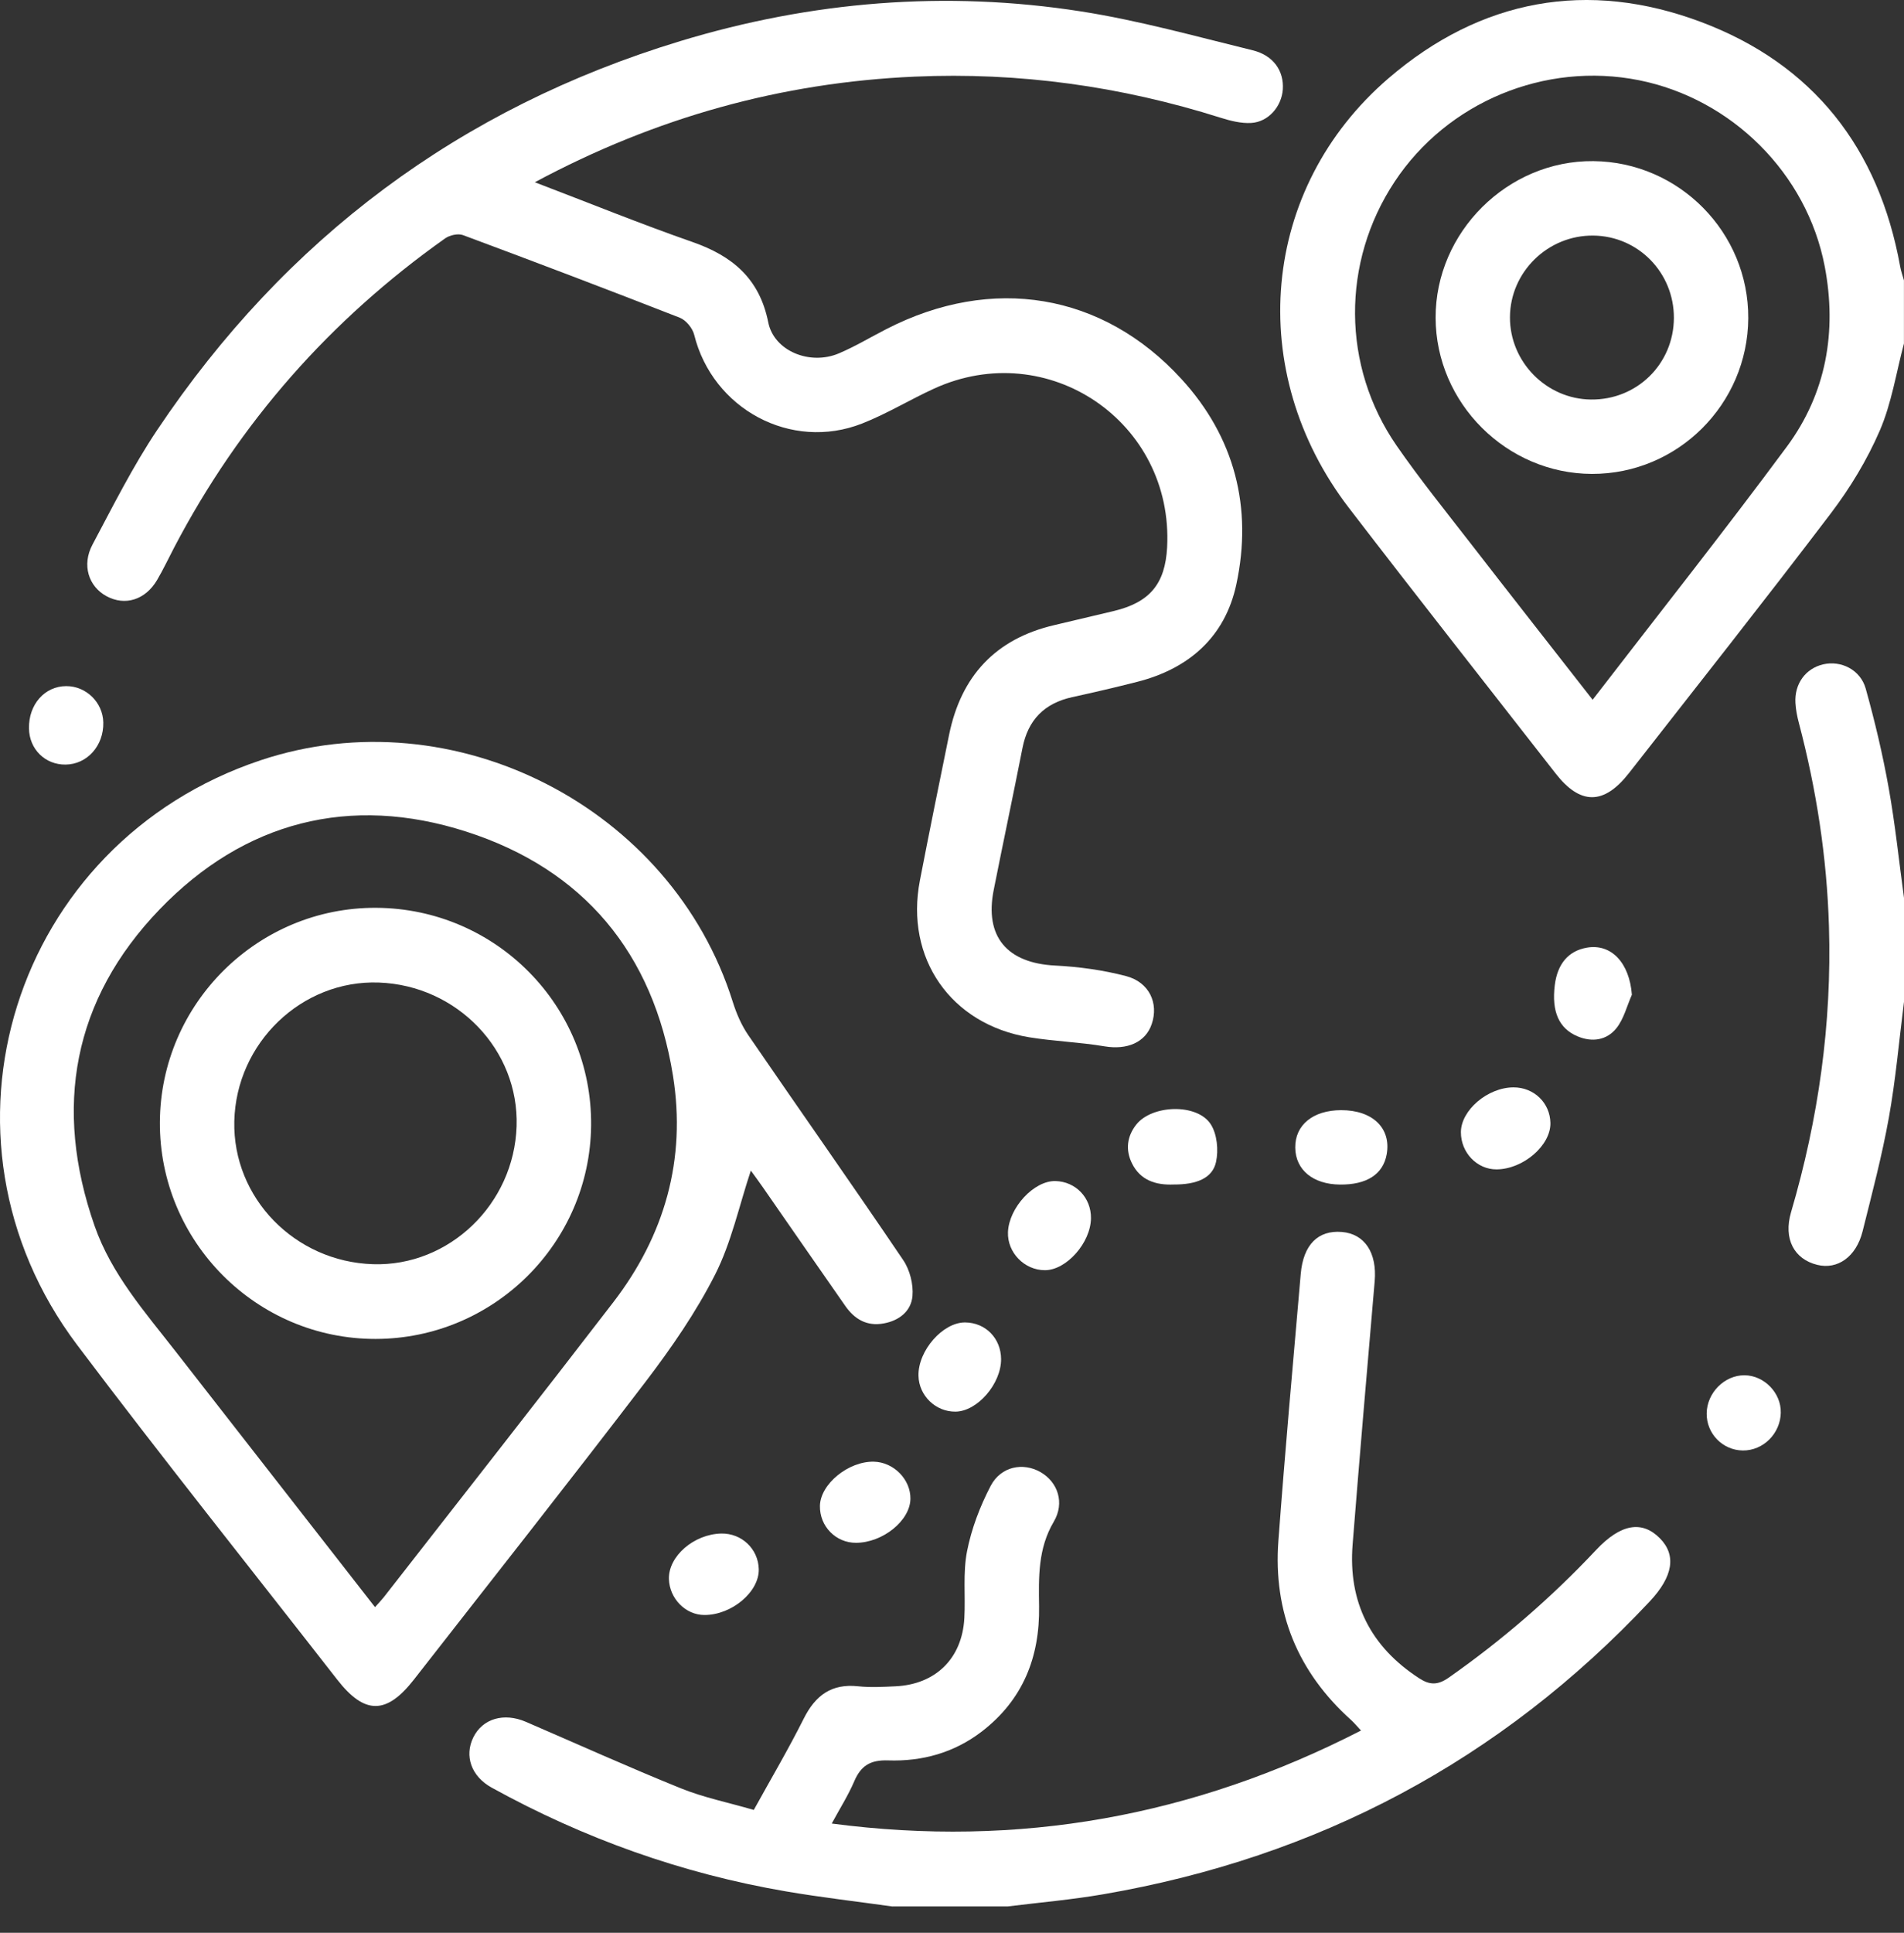
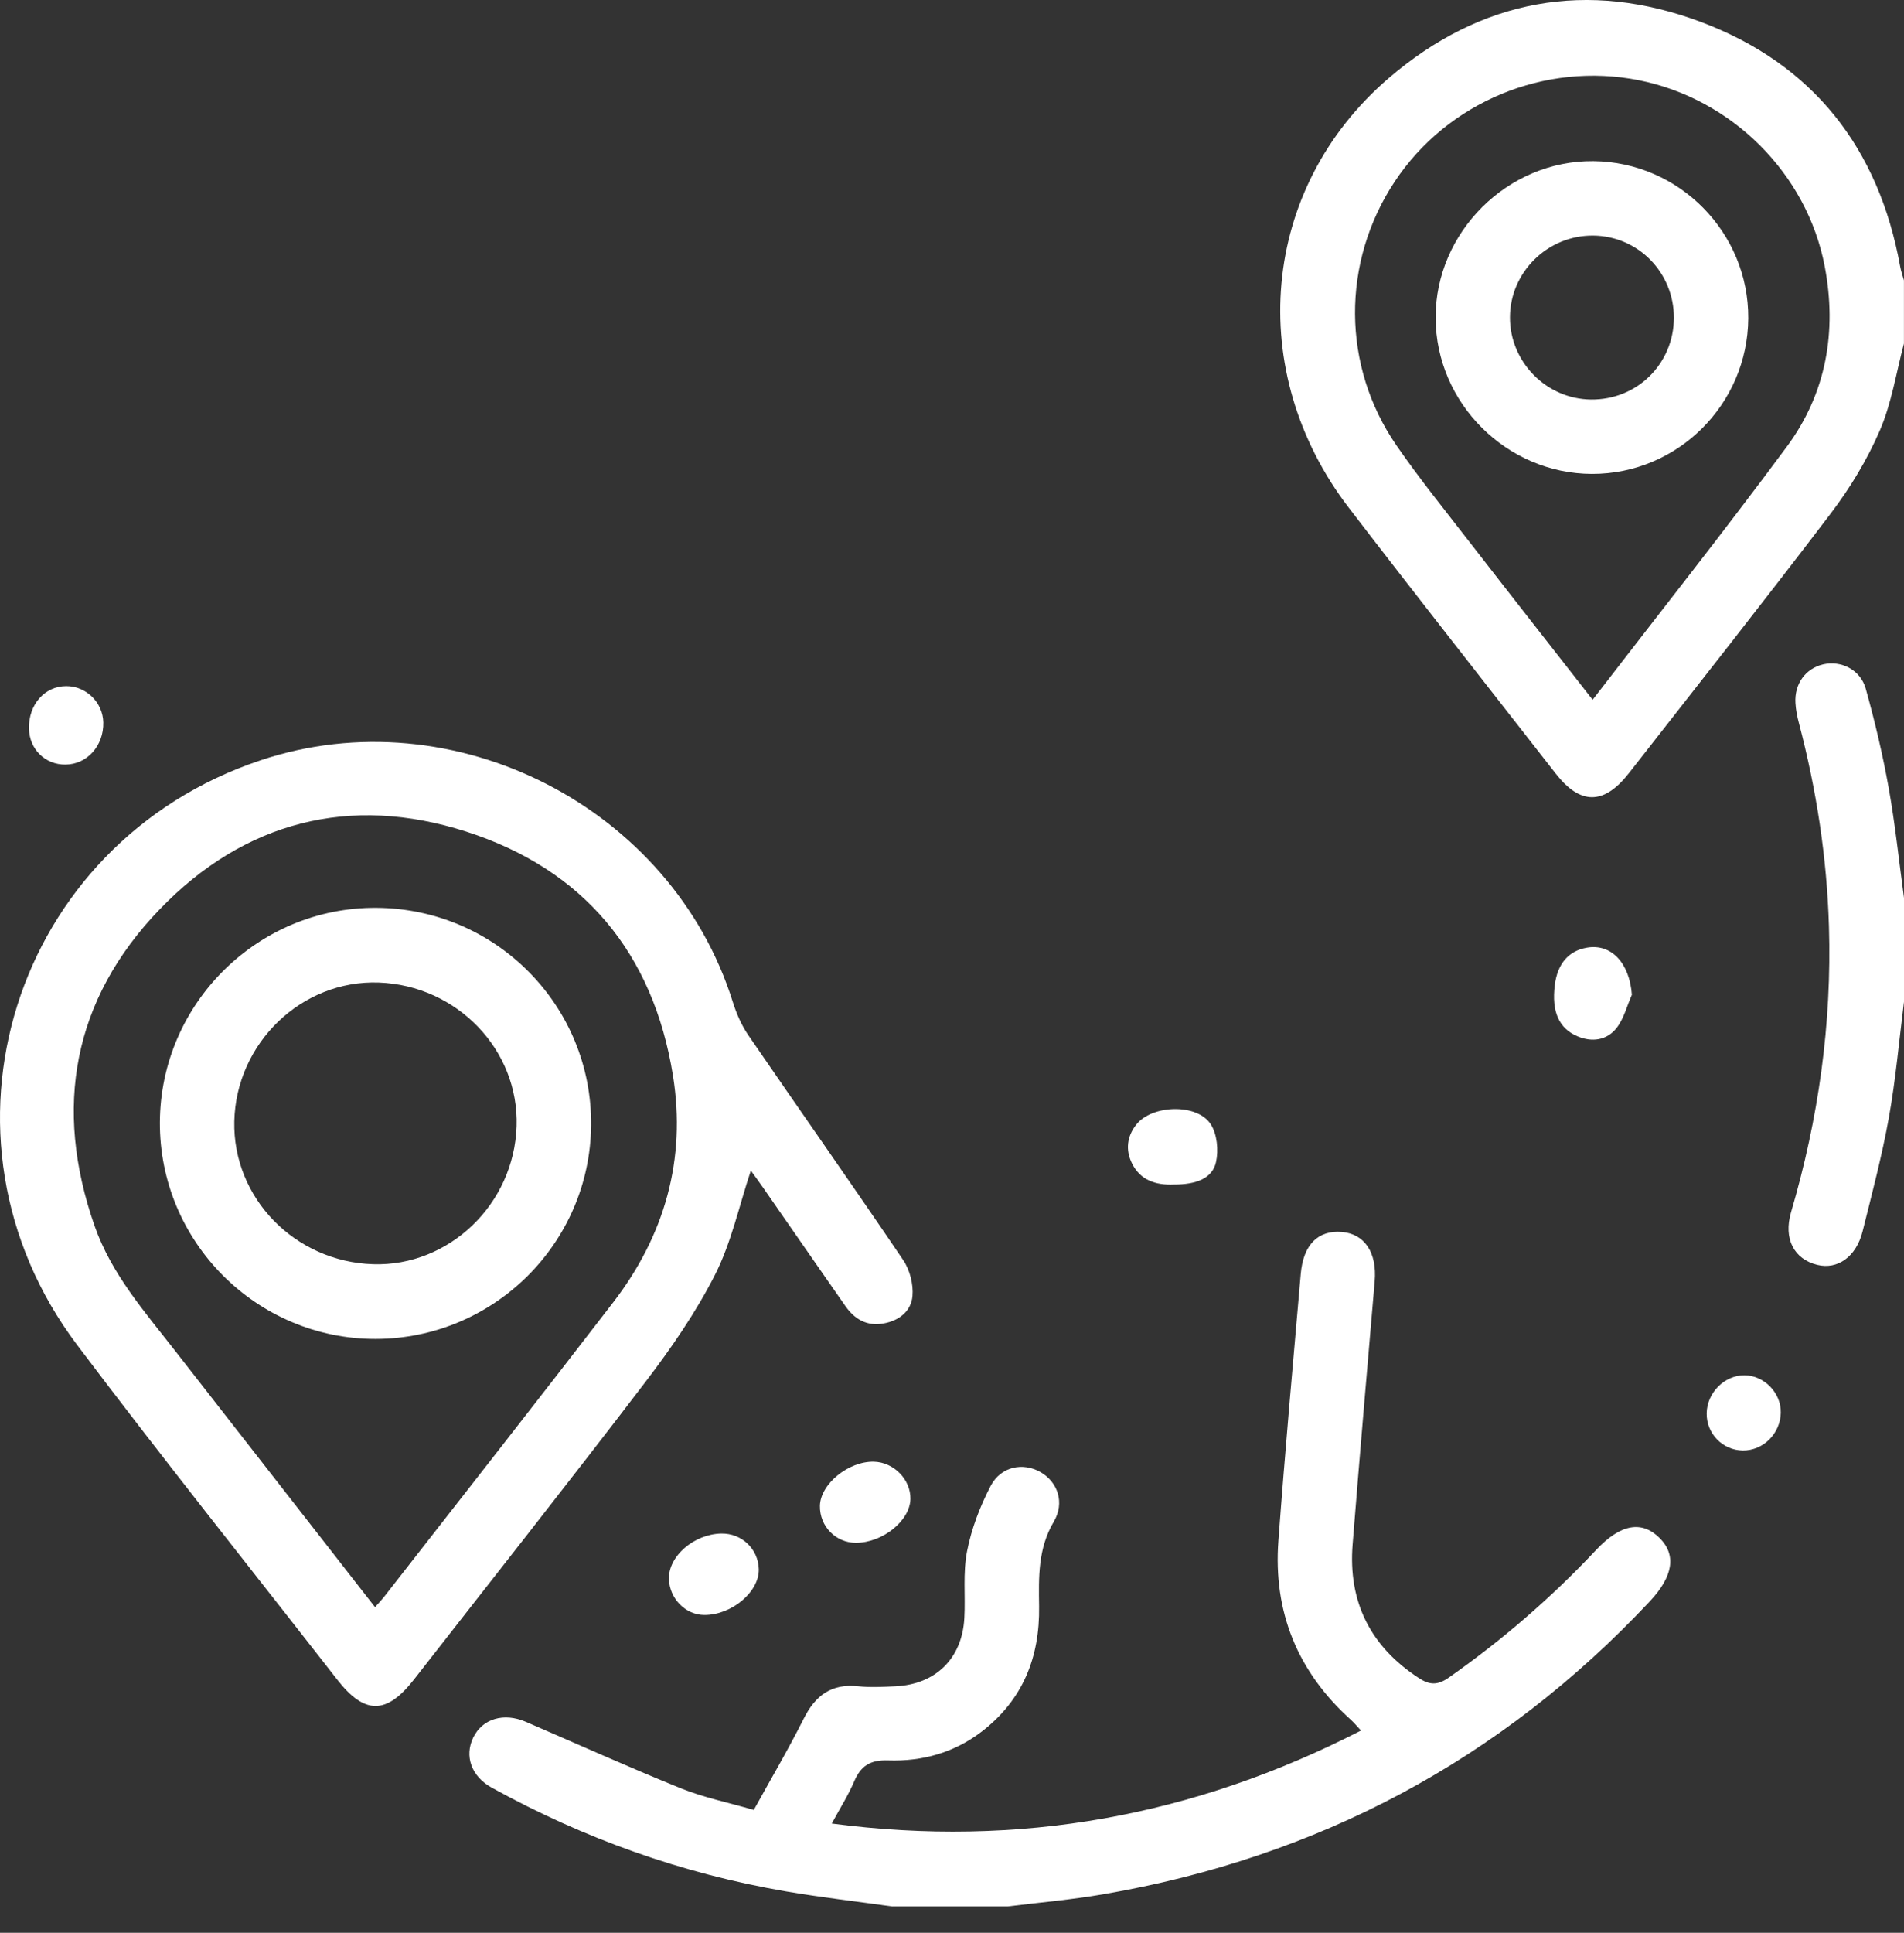
<svg xmlns="http://www.w3.org/2000/svg" width="68" height="69" viewBox="0 0 68 69" fill="none">
  <rect x="0" y="0" width="68" height="69" fill="#333333" stroke="none" />
  <path d="M31.873 68.06C30.607 67.882 29.336 67.737 28.077 67.522C24.363 66.887 20.858 65.636 17.56 63.817C16.826 63.412 16.58 62.682 16.904 62.023C17.234 61.353 17.996 61.129 18.782 61.468C20.625 62.263 22.457 63.09 24.318 63.842C25.131 64.171 26.006 64.347 26.921 64.613C27.525 63.519 28.152 62.456 28.704 61.355C29.12 60.525 29.695 60.096 30.648 60.199C31.086 60.245 31.533 60.221 31.976 60.2C33.418 60.134 34.363 59.204 34.441 57.764C34.484 56.969 34.386 56.152 34.537 55.38C34.695 54.575 35 53.775 35.381 53.045C35.745 52.348 36.537 52.197 37.157 52.551C37.779 52.905 38.035 53.649 37.634 54.324C37.067 55.284 37.095 56.308 37.11 57.348C37.137 59.161 36.533 60.681 35.068 61.811C34.078 62.572 32.934 62.887 31.715 62.845C31.084 62.824 30.745 63.035 30.507 63.594C30.294 64.093 29.998 64.557 29.705 65.099C36.395 65.977 42.633 64.843 48.607 61.779C48.469 61.633 48.368 61.506 48.25 61.4C46.345 59.688 45.467 57.547 45.657 55.003C45.893 51.826 46.179 48.65 46.455 45.477C46.546 44.432 47.075 43.91 47.924 43.98C48.742 44.048 49.183 44.727 49.096 45.738C48.827 48.868 48.557 51.999 48.308 55.131C48.143 57.192 48.948 58.787 50.686 59.914C51.061 60.157 51.345 60.167 51.744 59.888C53.654 58.547 55.407 57.033 57.004 55.332C57.88 54.399 58.642 54.271 59.279 54.913C59.878 55.517 59.753 56.28 58.922 57.167C53.591 62.849 47.065 66.305 39.401 67.624C38.271 67.819 37.127 67.917 35.989 68.058H31.873V68.06Z" fill="white" />
  <path d="M67.998 12.265C67.721 13.305 67.558 14.394 67.135 15.372C66.684 16.415 66.077 17.418 65.388 18.325C63.02 21.443 60.59 24.512 58.178 27.598C57.283 28.742 56.441 28.745 55.558 27.613C53.095 24.456 50.617 21.312 48.178 18.135C44.444 13.27 45.01 6.728 49.594 2.791C52.882 -0.032 56.699 -0.74 60.76 0.788C64.761 2.295 67.098 5.293 67.862 9.507C67.892 9.677 67.952 9.84 67.998 10.008V12.267V12.265ZM56.879 24.981C59.243 21.914 61.578 18.967 63.815 15.946C65.225 14.042 65.611 11.831 65.169 9.512C64.535 6.191 61.846 3.526 58.534 2.864C55.177 2.194 51.691 3.641 49.808 6.487C47.907 9.359 47.914 13.069 49.88 15.911C50.697 17.092 51.603 18.213 52.483 19.349C53.917 21.199 55.364 23.04 56.879 24.98V24.981Z" fill="white" />
  <path d="M67.998 35.778C67.824 37.154 67.704 38.539 67.459 39.901C67.213 41.267 66.857 42.614 66.52 43.961C66.292 44.868 65.626 45.334 64.901 45.154C64.075 44.95 63.687 44.229 63.966 43.275C64.946 39.941 65.425 36.545 65.32 33.07C65.246 30.608 64.874 28.192 64.246 25.81C64.184 25.577 64.136 25.334 64.123 25.094C64.083 24.409 64.487 23.864 65.112 23.717C65.746 23.569 66.443 23.904 66.633 24.584C66.959 25.751 67.24 26.936 67.453 28.128C67.686 29.429 67.822 30.746 68 32.055V35.775L67.998 35.778Z" fill="white" />
-   <path d="M19.103 6.507C21.055 7.252 22.876 7.992 24.73 8.639C26.157 9.137 27.124 9.943 27.437 11.505C27.641 12.531 28.924 13.054 29.958 12.616C30.547 12.367 31.099 12.032 31.67 11.741C35.427 9.817 39.373 10.449 42.192 13.528C44.095 15.605 44.743 18.119 44.155 20.863C43.752 22.734 42.468 23.87 40.615 24.341C39.845 24.537 39.07 24.718 38.291 24.888C37.297 25.106 36.713 25.702 36.517 26.704C36.184 28.396 35.825 30.083 35.489 31.774C35.158 33.436 35.964 34.381 37.679 34.469C38.531 34.512 39.394 34.63 40.218 34.846C41.049 35.066 41.385 35.815 41.134 36.556C40.911 37.218 40.249 37.488 39.447 37.353C38.559 37.203 37.649 37.175 36.76 37.03C33.959 36.573 32.315 34.208 32.854 31.43C33.19 29.694 33.543 27.96 33.897 26.227C34.324 24.136 35.554 22.807 37.649 22.317C38.36 22.15 39.07 21.982 39.778 21.813C41.062 21.505 41.613 20.846 41.683 19.539C41.919 15.066 37.425 12.008 33.351 13.877C32.488 14.273 31.67 14.774 30.788 15.12C28.25 16.116 25.449 14.601 24.792 11.949C24.734 11.715 24.499 11.429 24.278 11.342C21.706 10.336 19.123 9.356 16.535 8.393C16.357 8.327 16.059 8.395 15.896 8.511C11.798 11.414 8.561 15.078 6.228 19.531C6.023 19.922 5.835 20.324 5.611 20.705C5.191 21.419 4.465 21.641 3.801 21.282C3.164 20.936 2.914 20.173 3.302 19.444C4.039 18.059 4.746 16.646 5.616 15.347C10.195 8.514 16.422 3.856 24.296 1.467C28.975 0.048 33.767 -0.349 38.606 0.407C40.672 0.73 42.701 1.297 44.737 1.795C45.485 1.978 45.858 2.537 45.815 3.19C45.773 3.801 45.302 4.353 44.687 4.389C44.326 4.411 43.942 4.313 43.589 4.202C40.031 3.077 36.387 2.571 32.664 2.736C27.911 2.947 23.43 4.185 19.105 6.504L19.103 6.507Z" fill="white" />
  <path d="M26.815 41.791C26.395 43.053 26.121 44.354 25.541 45.498C24.857 46.847 23.98 48.116 23.059 49.324C20.334 52.893 17.548 56.416 14.784 59.958C13.803 61.215 13.022 61.218 12.044 59.962C8.942 55.984 5.792 52.043 2.756 48.015C-2.847 40.578 0.469 30.093 9.305 27.142C16.211 24.835 23.995 28.822 26.171 35.768C26.301 36.18 26.479 36.596 26.723 36.952C28.561 39.633 30.436 42.291 32.257 44.984C32.495 45.335 32.625 45.849 32.588 46.268C32.541 46.804 32.117 47.147 31.557 47.246C30.96 47.355 30.522 47.095 30.194 46.628C29.205 45.214 28.225 43.795 27.24 42.378C27.102 42.18 26.959 41.987 26.816 41.789L26.815 41.791ZM13.393 57.374C13.536 57.213 13.626 57.121 13.706 57.02C16.439 53.514 19.187 50.019 21.898 46.496C23.739 44.106 24.514 41.386 24.034 38.396C23.332 34.028 20.845 31.034 16.65 29.687C12.495 28.353 8.719 29.329 5.7 32.465C2.603 35.683 1.9 39.537 3.378 43.763C3.982 45.49 5.18 46.842 6.279 48.254C8.631 51.272 10.985 54.286 13.393 57.373V57.374Z" fill="white" />
-   <path d="M55.372 40.091C55.385 40.892 54.401 41.739 53.451 41.746C52.751 41.751 52.172 41.147 52.175 40.417C52.178 39.633 53.133 38.82 54.053 38.818C54.785 38.817 55.36 39.371 55.372 40.091Z" fill="white" />
  <path d="M58.283 35.507C58.102 35.914 57.993 36.382 57.722 36.714C57.383 37.13 56.871 37.22 56.339 36.995C55.68 36.718 55.41 36.119 55.528 35.169C55.623 34.404 56.019 33.943 56.678 33.83C57.553 33.68 58.195 34.382 58.281 35.507H58.283Z" fill="white" />
  <path d="M41.919 42.286C41.276 42.313 40.72 42.135 40.422 41.52C40.194 41.049 40.248 40.57 40.579 40.149C41.139 39.437 42.754 39.381 43.24 40.134C43.468 40.487 43.523 41.059 43.429 41.483C43.303 42.062 42.733 42.29 41.917 42.286H41.919Z" fill="white" />
-   <path d="M47.855 42.288C46.892 42.278 46.269 41.764 46.259 40.972C46.249 40.161 46.892 39.635 47.897 39.632C49.025 39.63 49.693 40.279 49.524 41.212C49.394 41.922 48.812 42.298 47.855 42.288Z" fill="white" />
-   <path d="M35.753 48.517C35.758 49.399 34.907 50.384 34.128 50.394C33.418 50.404 32.819 49.826 32.803 49.116C32.781 48.221 33.672 47.202 34.471 47.21C35.199 47.217 35.748 47.777 35.753 48.517Z" fill="white" />
  <path d="M30.574 55.077C29.85 55.081 29.27 54.487 29.283 53.758C29.298 52.98 30.301 52.16 31.211 52.181C31.919 52.198 32.528 52.817 32.515 53.512C32.5 54.289 31.525 55.074 30.572 55.077H30.574Z" fill="white" />
  <path d="M25.757 54.746C26.487 54.731 27.081 55.294 27.099 56.017C27.119 56.825 26.134 57.656 25.158 57.654C24.484 57.654 23.909 57.068 23.89 56.367C23.869 55.558 24.78 54.768 25.758 54.746H25.757Z" fill="white" />
-   <path d="M37.694 42.163C38.418 42.18 38.972 42.759 38.963 43.491C38.953 44.367 38.085 45.347 37.317 45.345C36.583 45.345 35.971 44.712 35.999 43.986C36.034 43.11 36.929 42.145 37.693 42.163H37.694Z" fill="white" />
  <path d="M2.364 24.494C3.076 24.491 3.674 25.076 3.689 25.79C3.708 26.623 3.111 27.288 2.34 27.295C1.609 27.302 1.045 26.744 1.035 26.002C1.021 25.148 1.595 24.497 2.364 24.494Z" fill="white" />
  <path d="M63.6 50.428C63.586 51.178 62.972 51.789 62.242 51.781C61.521 51.772 60.943 51.177 60.953 50.455C60.962 49.721 61.59 49.091 62.305 49.096C63.005 49.101 63.614 49.726 63.599 50.427L63.6 50.428Z" fill="white" />
  <path d="M62.438 11.362C62.419 14.433 59.915 16.926 56.854 16.918C53.805 16.909 51.28 14.389 51.272 11.344C51.264 8.287 53.845 5.723 56.904 5.752C59.969 5.78 62.455 8.3 62.438 11.362ZM59.782 11.35C59.786 9.735 58.512 8.43 56.909 8.41C55.282 8.39 53.933 9.709 53.927 11.325C53.92 12.917 55.226 14.245 56.818 14.263C58.462 14.283 59.775 12.992 59.782 11.35Z" fill="white" />
  <path d="M13.438 32.408C17.716 32.433 21.153 35.914 21.111 40.179C21.069 44.387 17.63 47.792 13.416 47.799C9.157 47.805 5.687 44.319 5.71 40.058C5.734 35.823 9.208 32.383 13.44 32.408H13.438ZM13.323 45.131C16.041 45.216 18.36 42.989 18.45 40.204C18.538 37.481 16.327 35.178 13.53 35.076C10.778 34.976 8.43 37.232 8.368 40.031C8.308 42.761 10.526 45.043 13.323 45.131Z" fill="white" />
</svg>